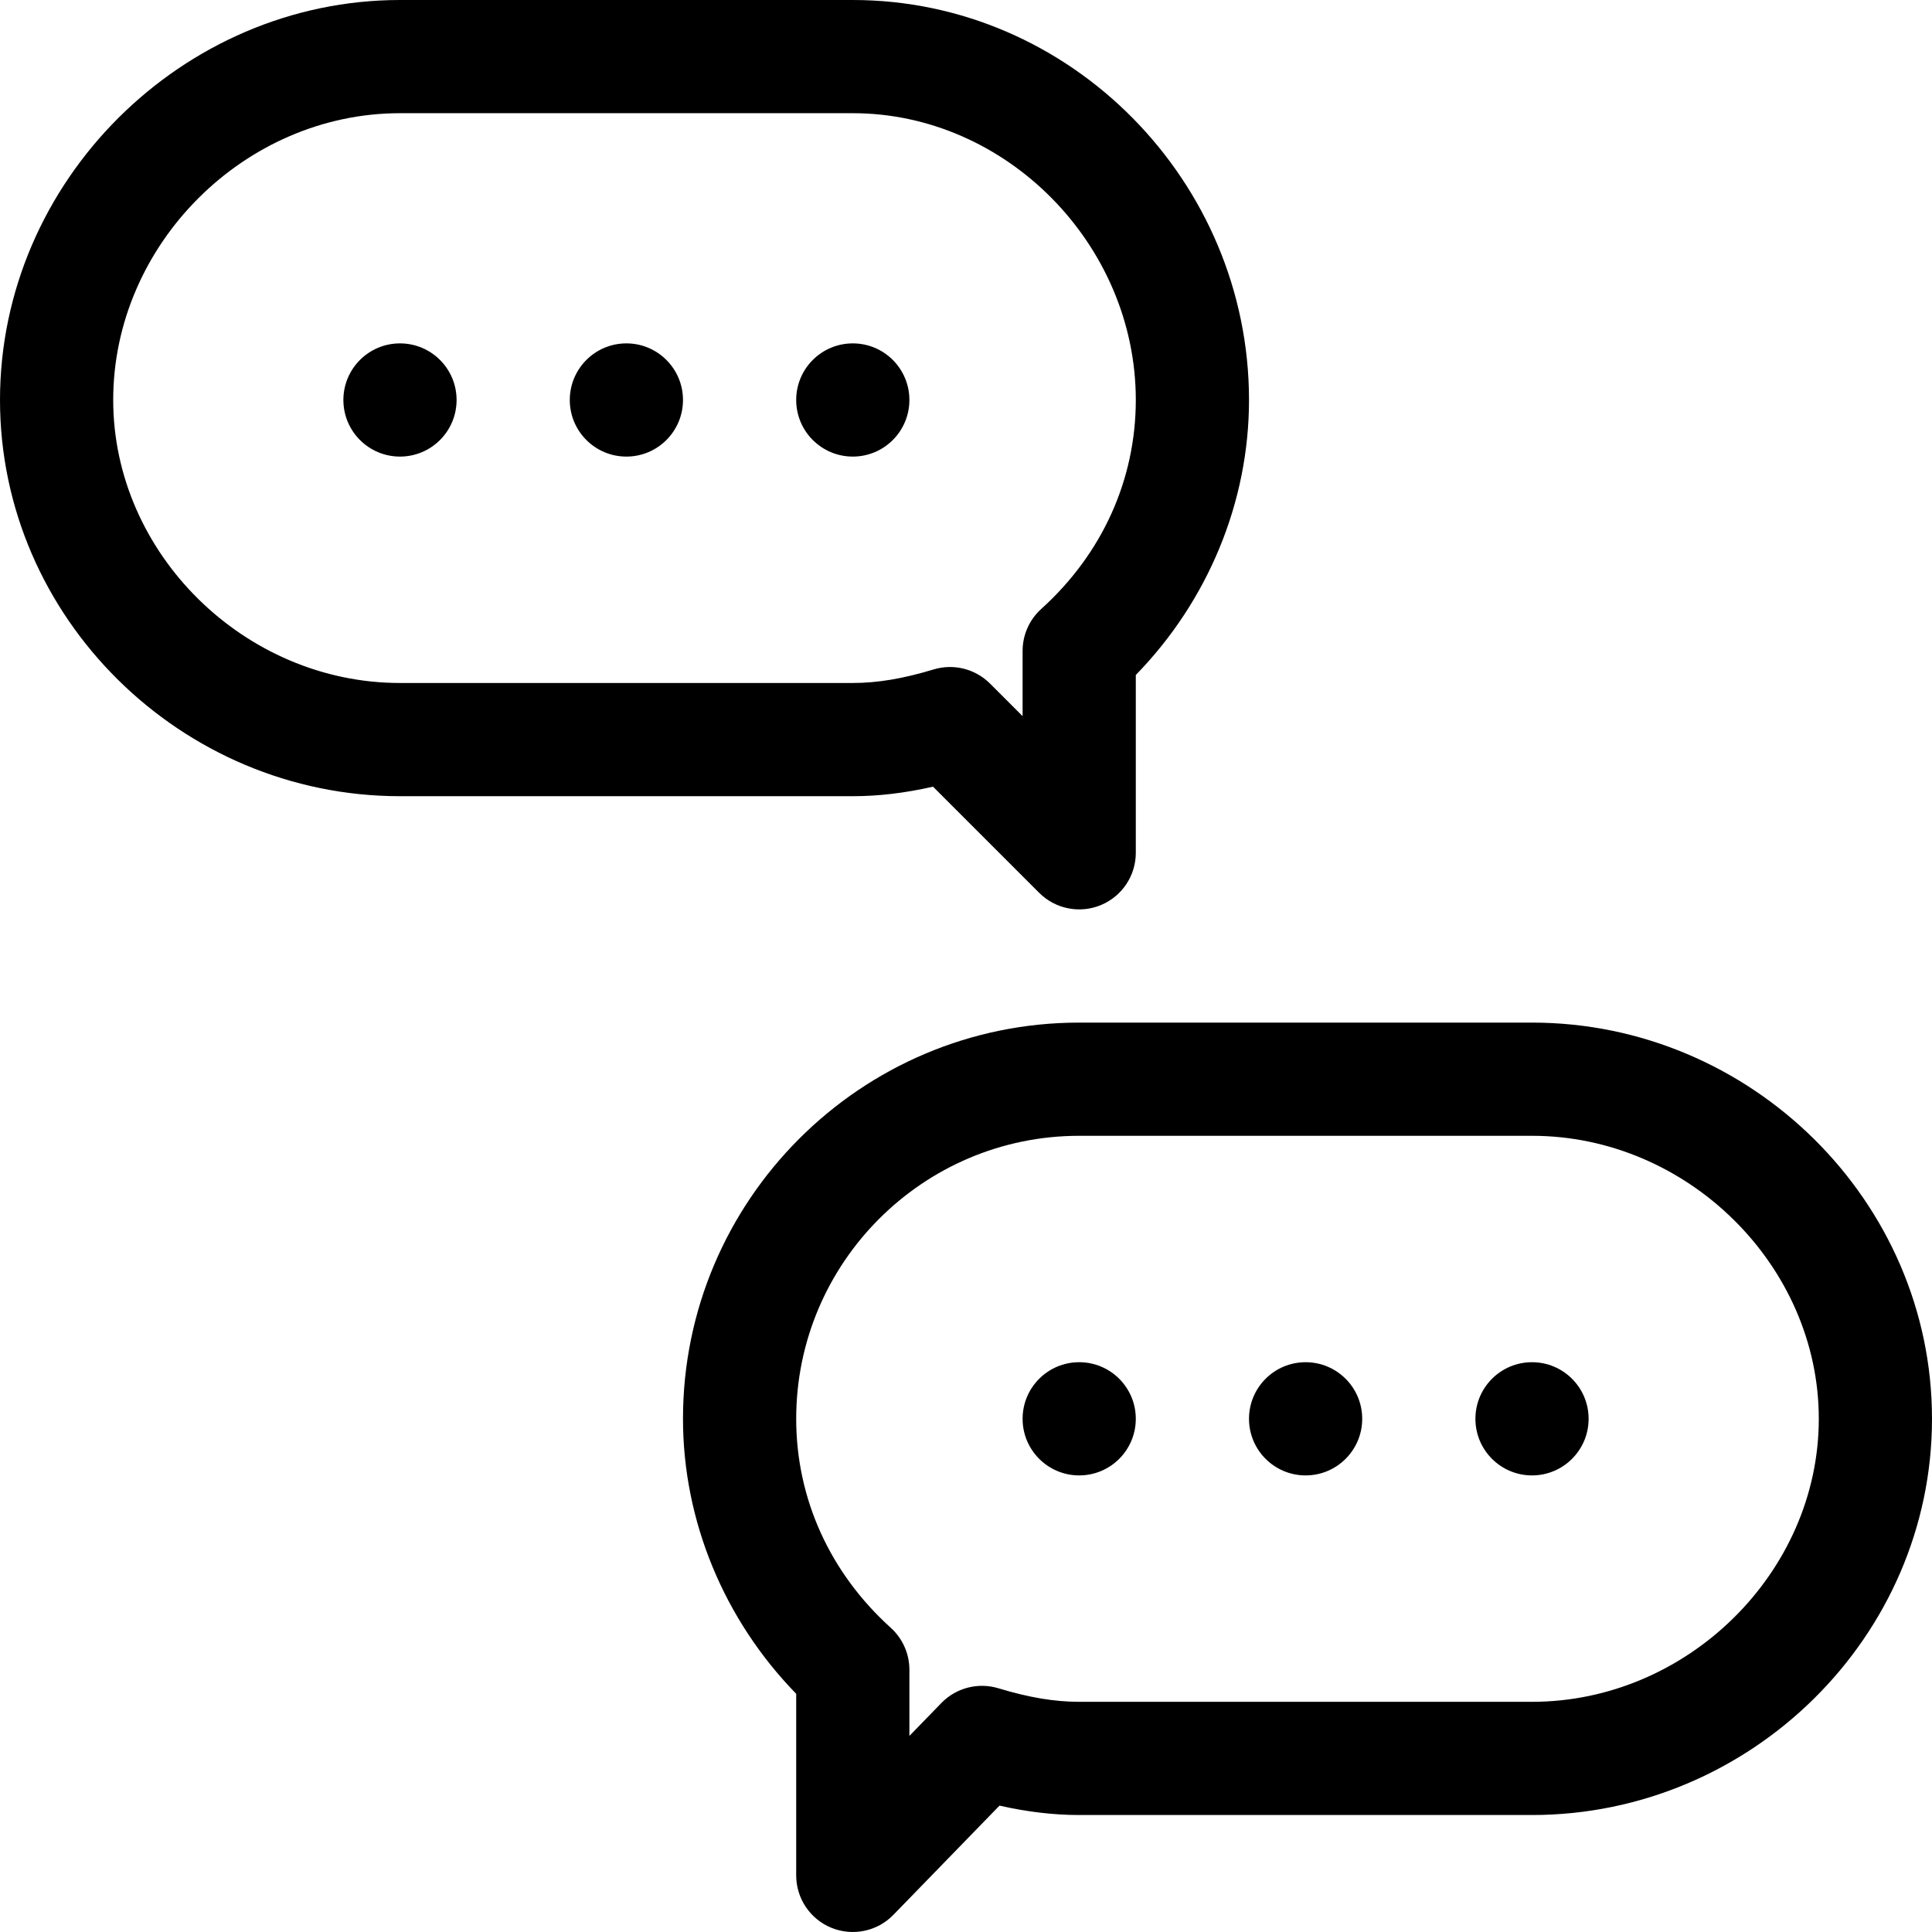
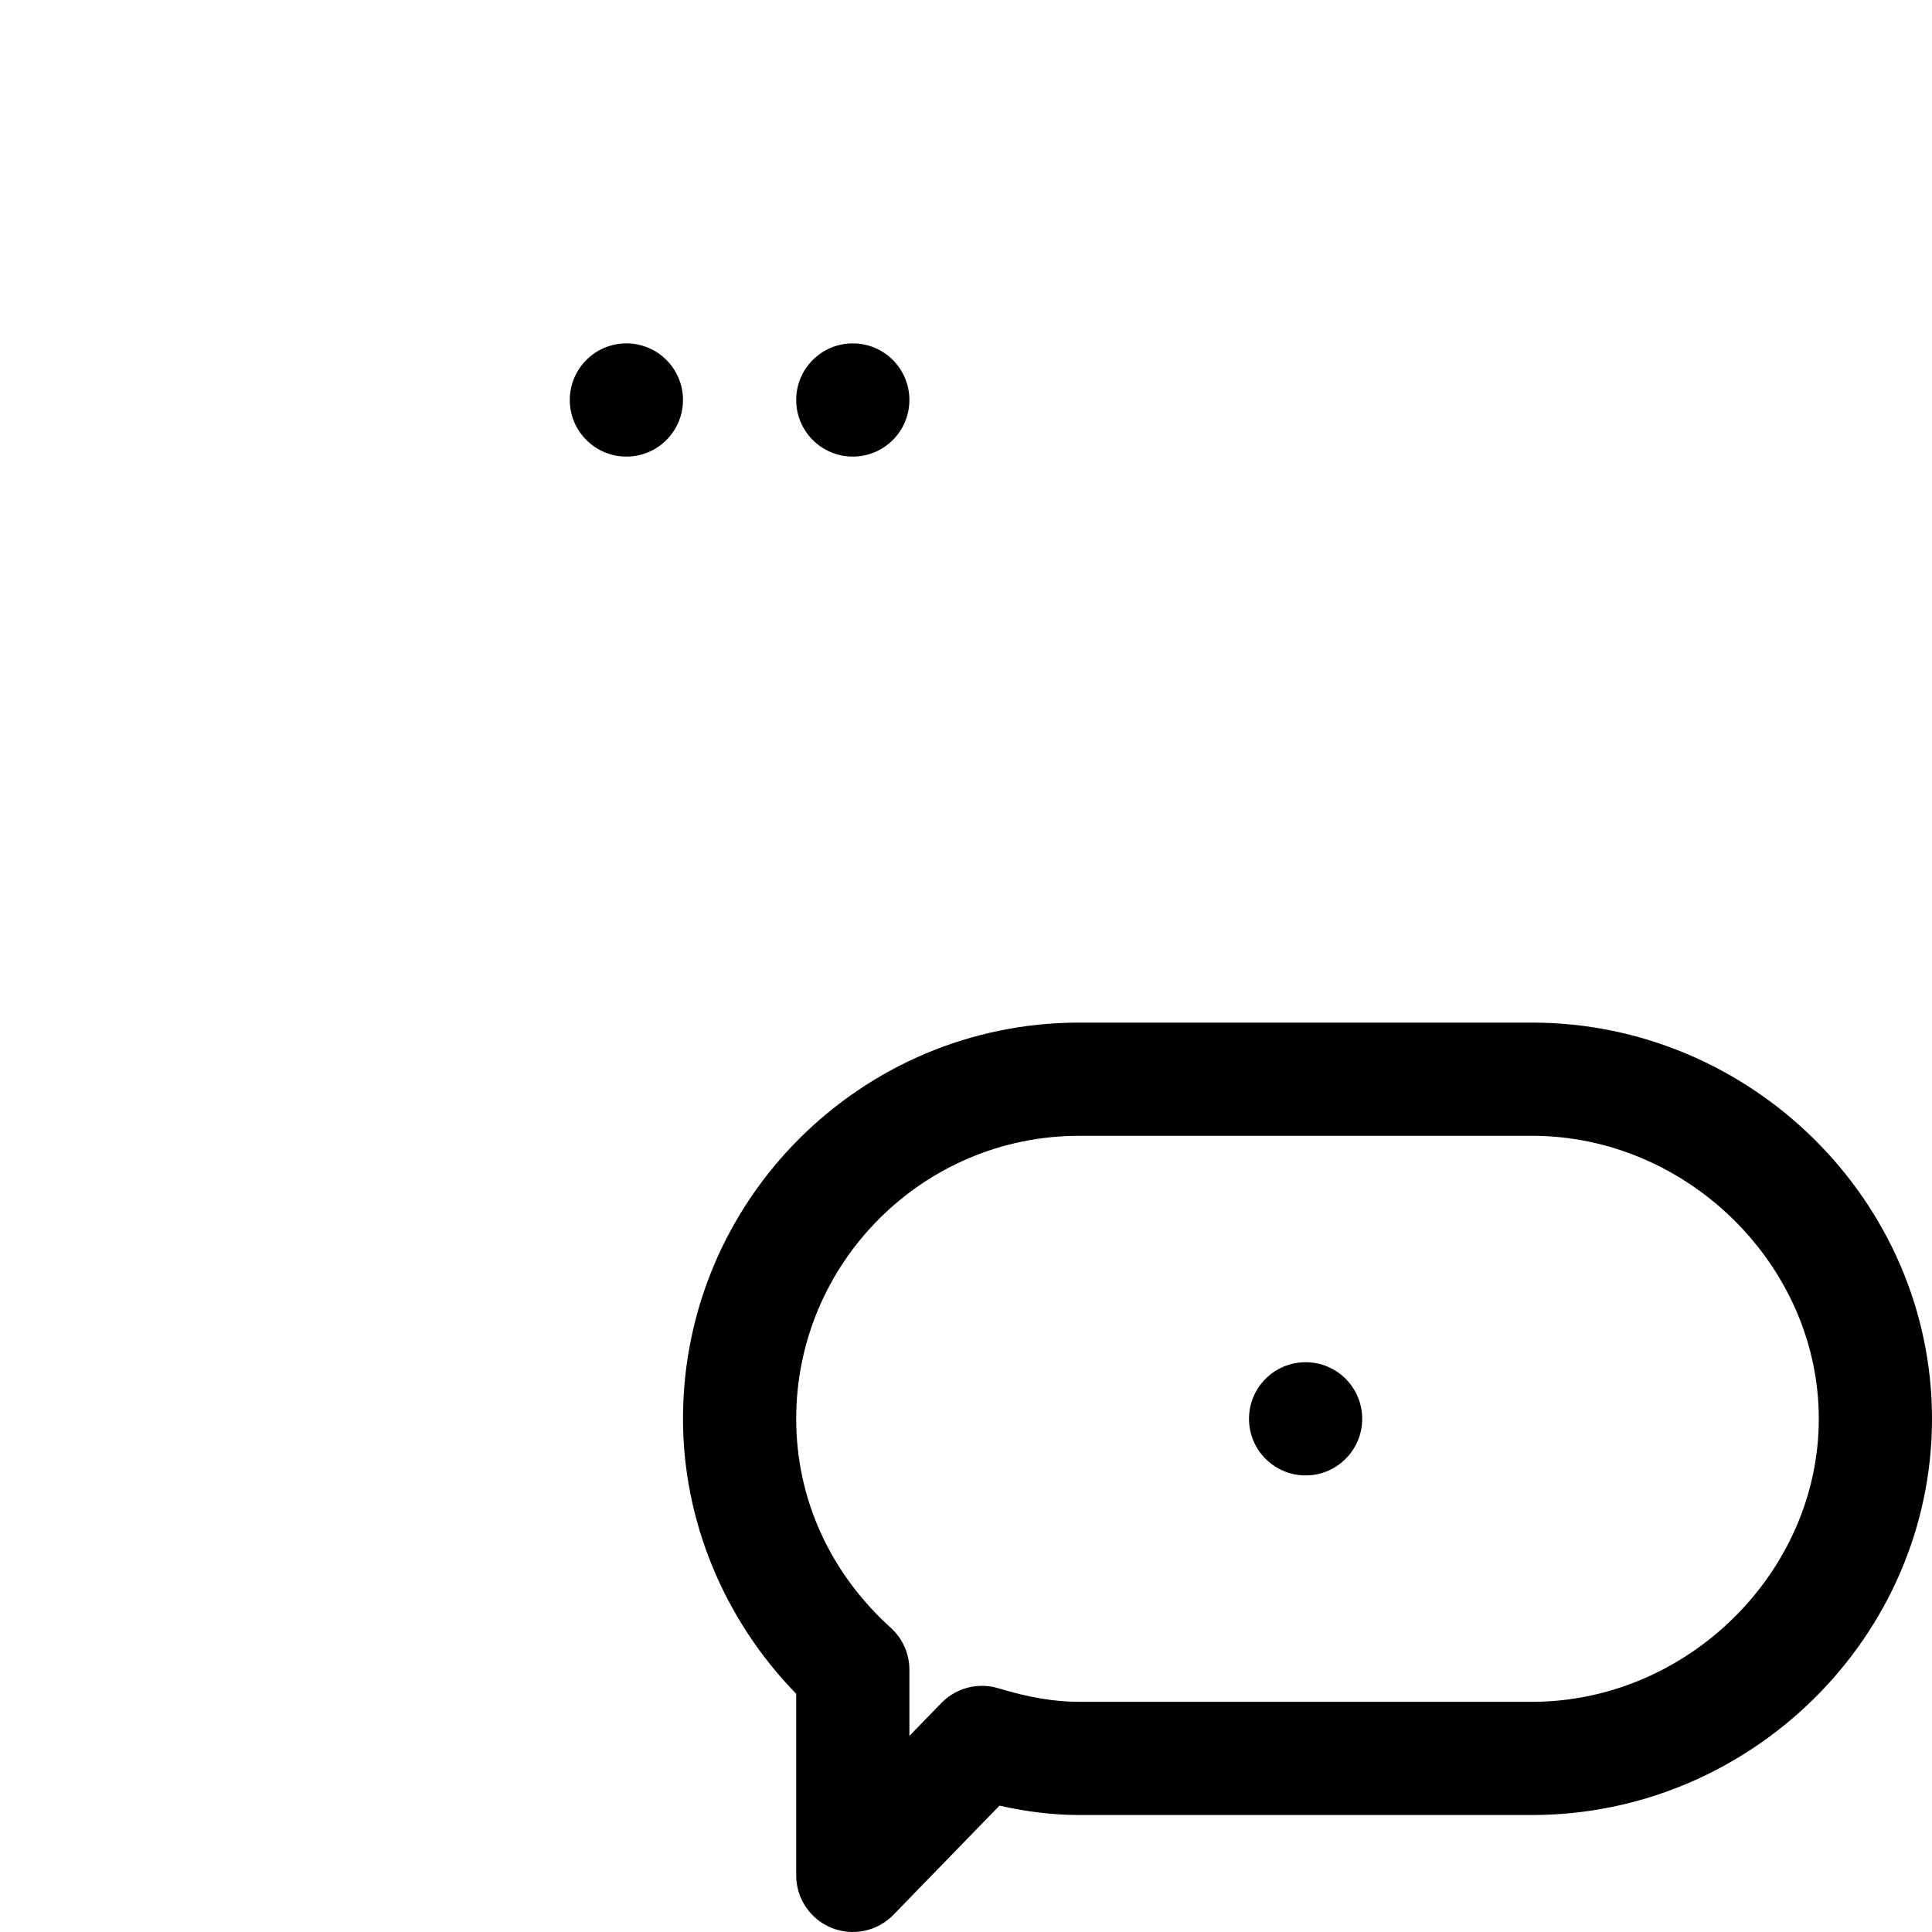
<svg xmlns="http://www.w3.org/2000/svg" id="Capa_1" enable-background="new 0 0 512.001 512.001" height="512" viewBox="0 0 512.001 512.001" width="512">
  <g>
    <path d="m406 271h-120c-57.897 0-105 47.103-105 105 0 27.029 10.856 53.223 30 72.875v48.125c0 6.106 3.702 11.603 9.359 13.899 5.669 2.301 12.151.925 16.399-3.446l28.122-28.943c7.394 1.671 14.364 2.49 21.12 2.49h120c57.919 0 106-47.236 106-105 0-57.69-48.013-105-106-105zm0 180h-120c-6.529 0-13.333-1.141-21.413-3.59-5.37-1.627-11.2-.123-15.11 3.902l-8.477 8.725v-17.531c0-4.242-1.796-8.286-4.944-11.13-16.157-14.598-25.056-34.264-25.056-55.376 0-41.355 33.645-75 75-75h120c41.196 0 76 34.346 76 75s-34.803 75-76 75z" />
-     <circle cx="286" cy="376" r="15" />
    <circle cx="346" cy="376" r="15" />
-     <circle cx="406" cy="376" r="15" />
-     <path d="m0 106c0 57.689 48.014 105 106 105h120c6.8 0 13.817-.83 21.264-2.523l28.13 28.13c4.297 4.298 10.752 5.569 16.347 3.252 5.605-2.322 9.26-7.792 9.26-13.858v-47.125c19.144-19.651 30-45.845 30-72.875-.001-57.922-47.237-106.001-105.001-106.001h-120c-57.608 0-106 47.936-106 106zm301 0c0 21.112-8.898 40.778-25.056 55.375-3.148 2.844-4.944 6.888-4.944 11.13v17.281l-8.629-8.628c-3.906-3.906-9.652-5.357-14.958-3.749-8.08 2.45-14.884 3.59-21.413 3.59h-120c-41.196 0-76-34.346-76-75 0-41.196 34.804-76 76-76h120c40.655.001 75 34.805 75 76.001z" />
-     <circle cx="106" cy="106" r="15" />
    <circle cx="166" cy="106" r="15" />
    <circle cx="226" cy="106" r="15" />
  </g>
</svg>